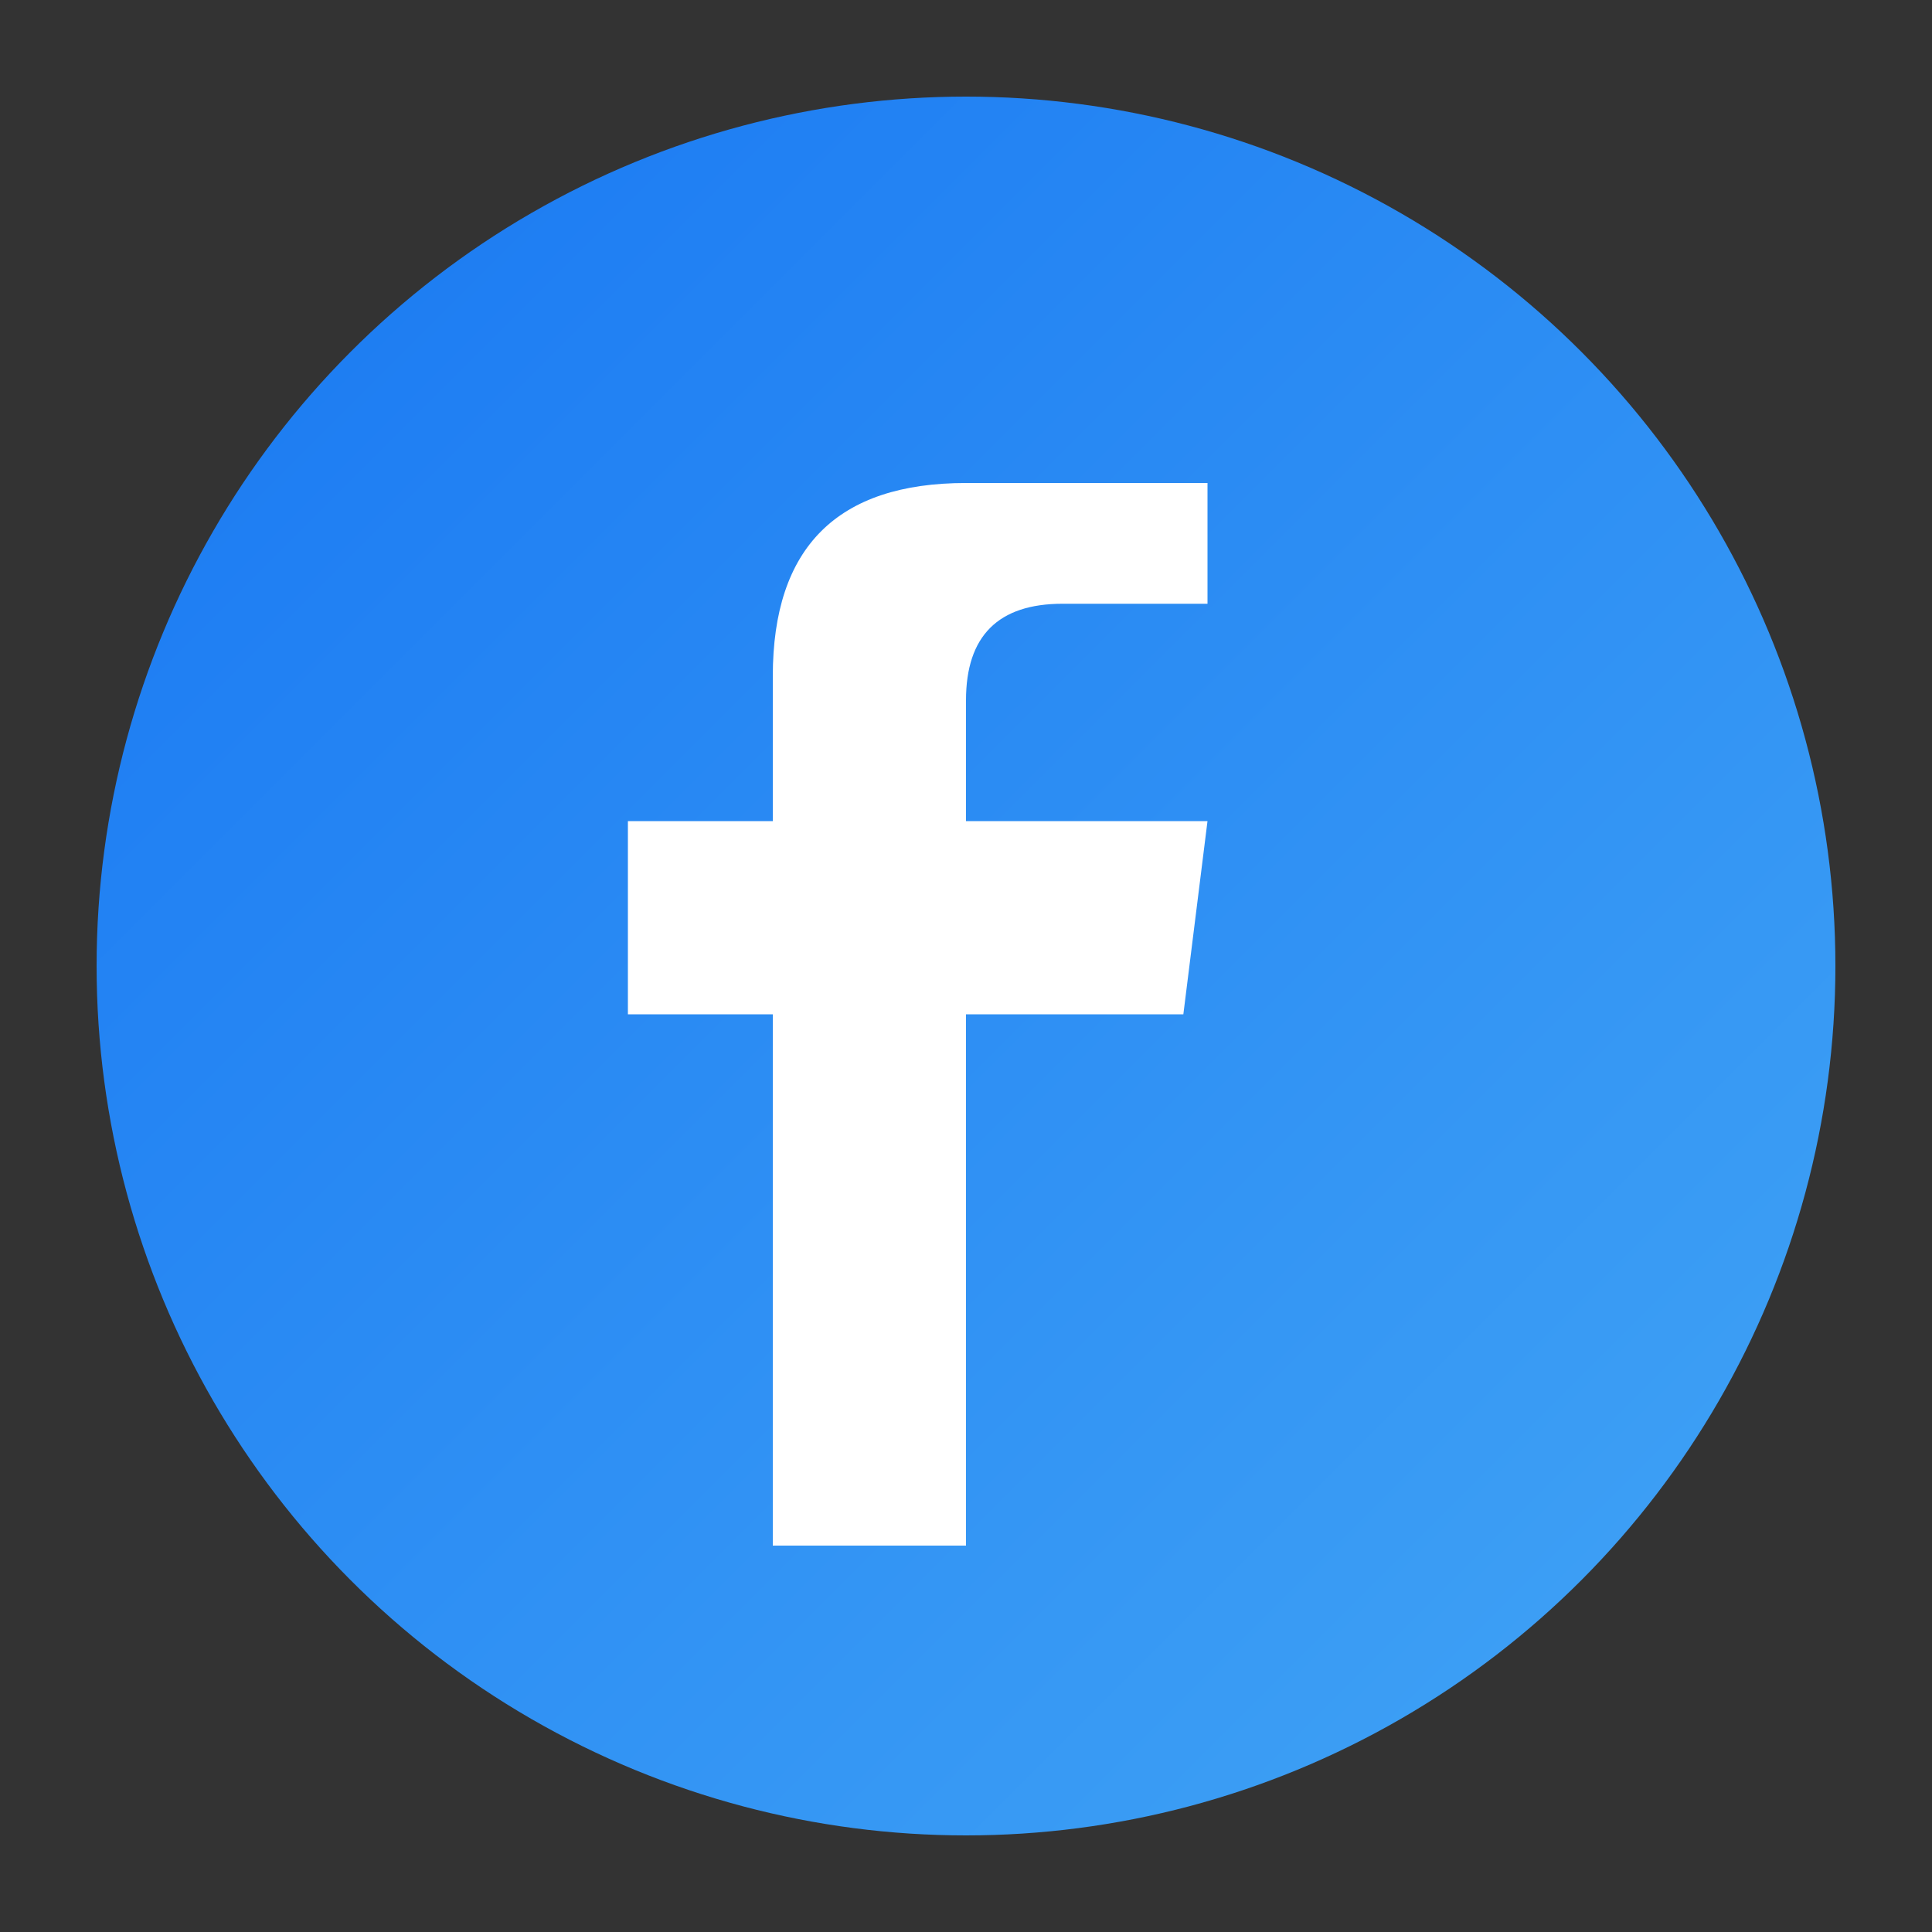
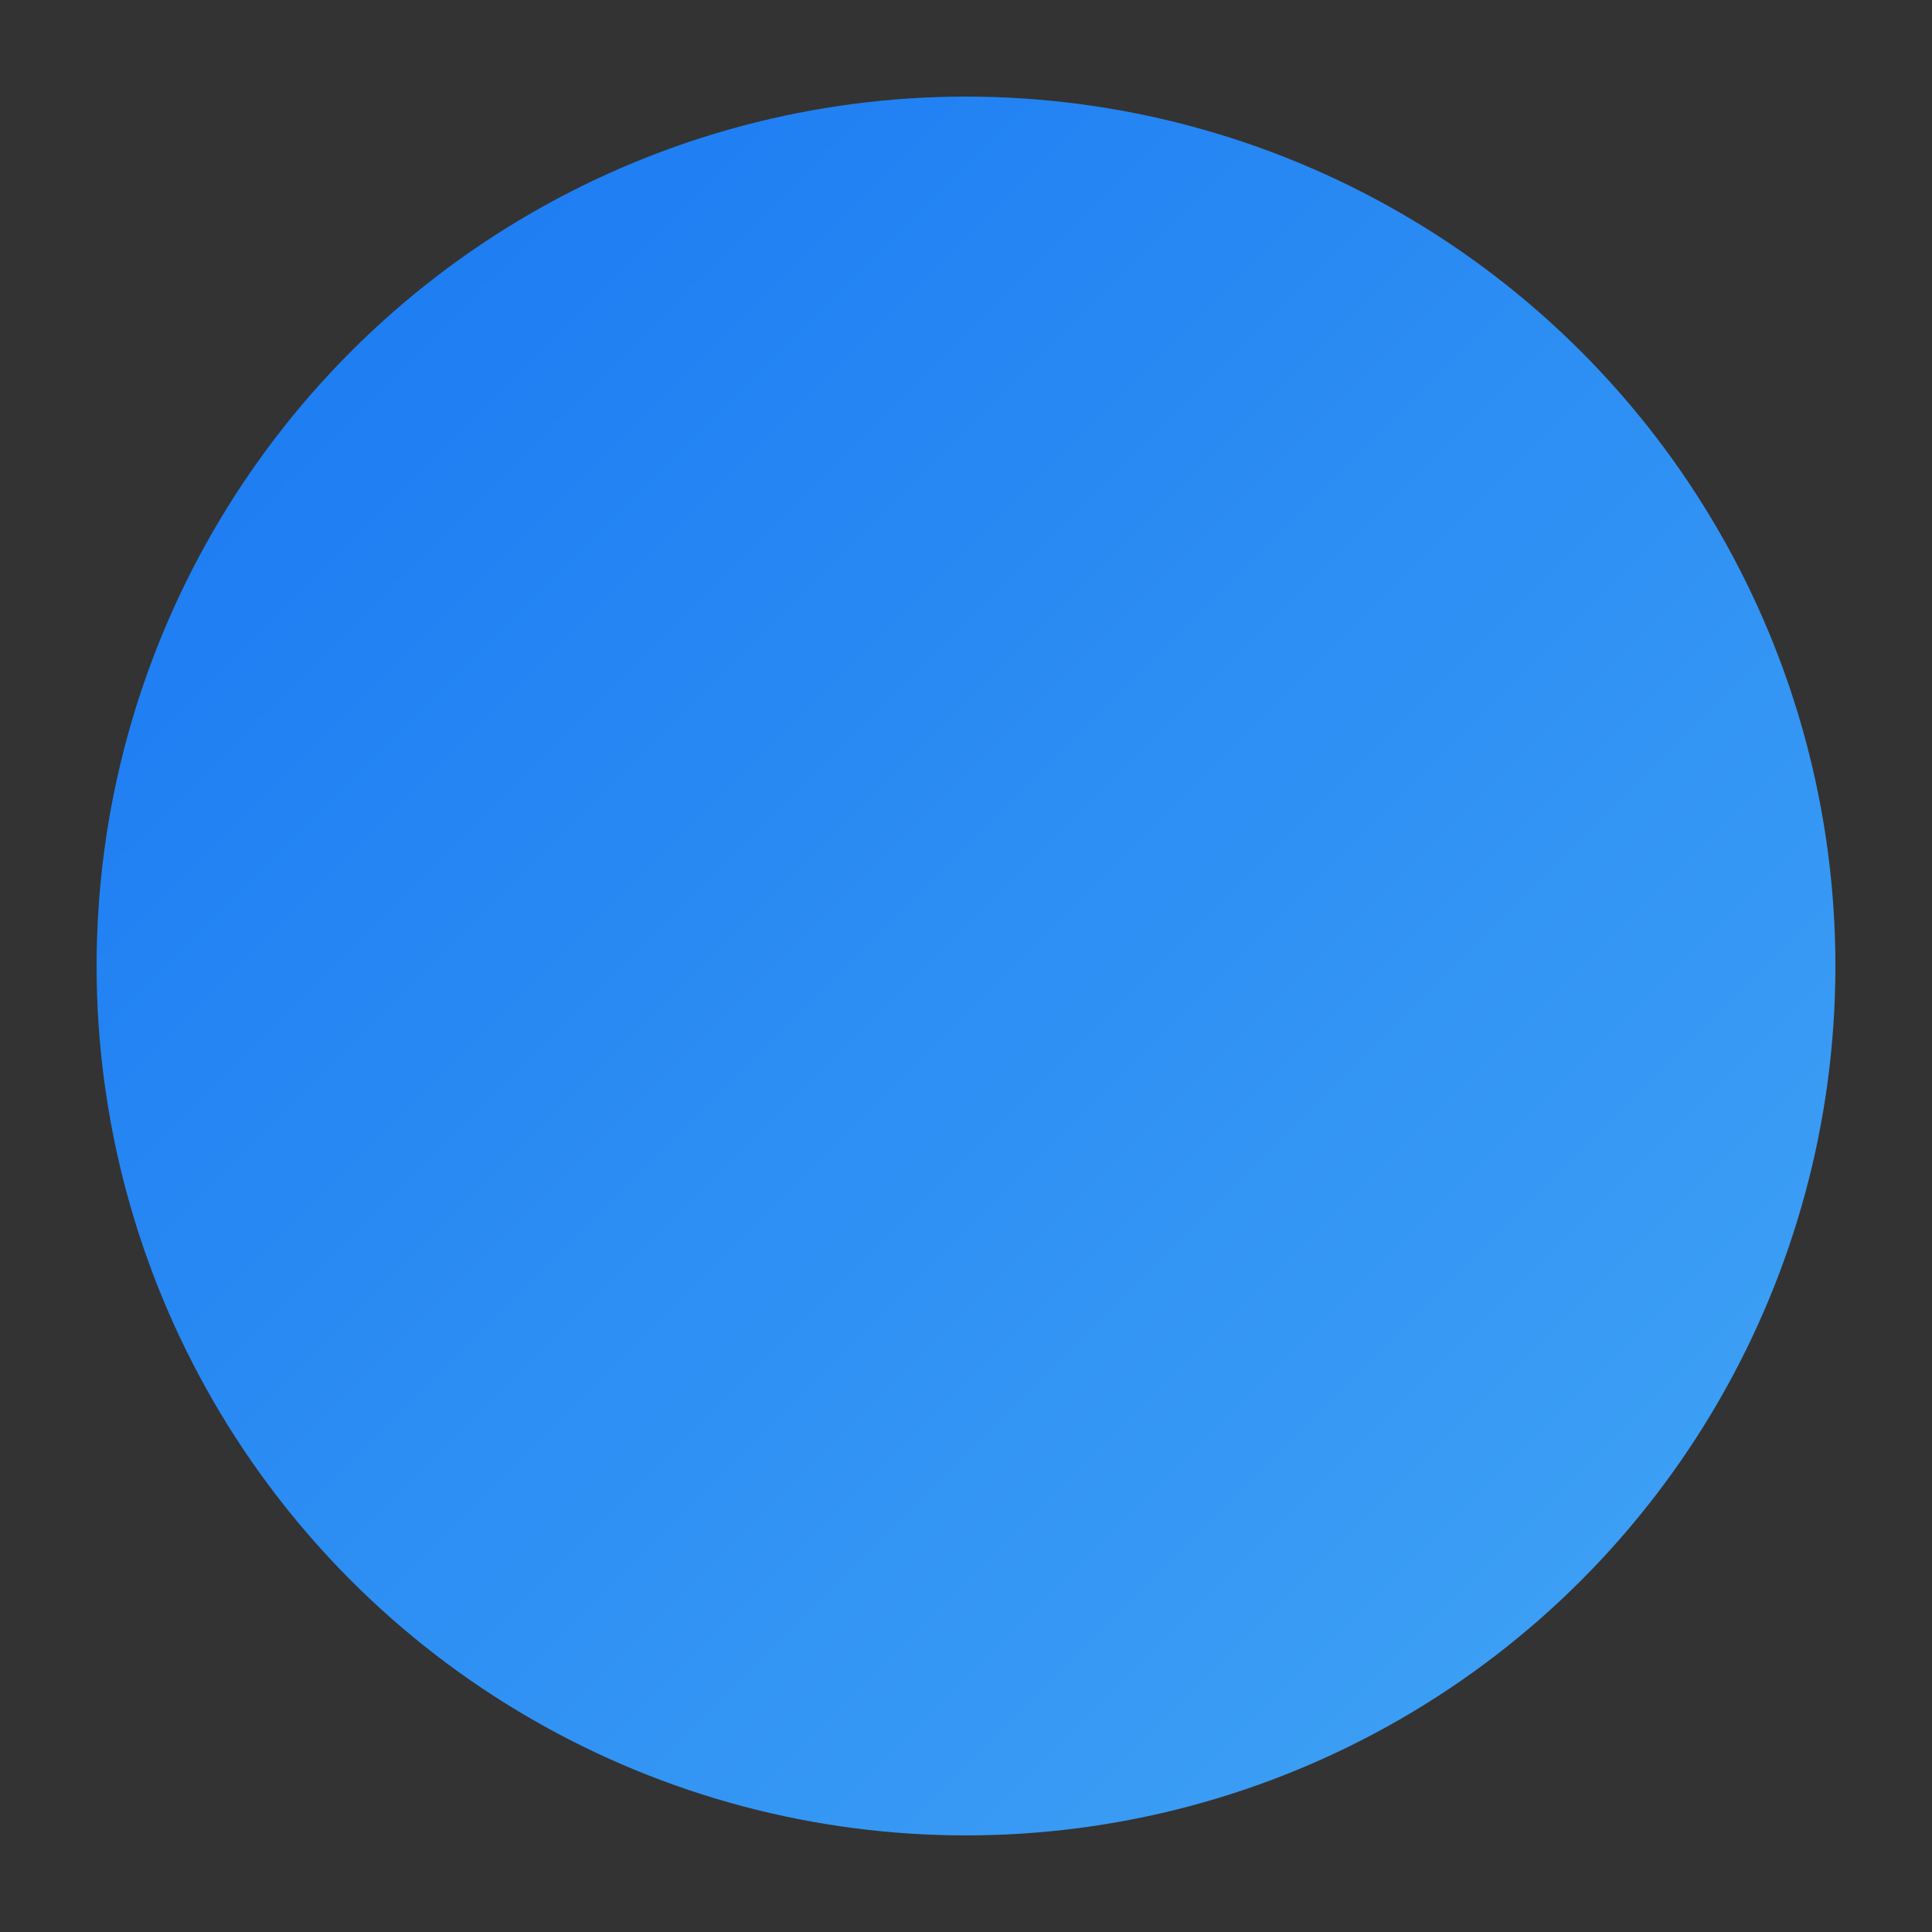
<svg xmlns="http://www.w3.org/2000/svg" width="40" height="40" viewBox="0 0 40 40" fill="none">
  <rect x="0" y="0" width="40" height="40" fill="#333333" stroke="none" />
  <defs>
    <linearGradient id="facebookGradient" x1="0%" y1="0%" x2="100%" y2="100%">
      <stop offset="0%" style="stop-color:#1877f2;stop-opacity:1" />
      <stop offset="100%" style="stop-color:#42a5f5;stop-opacity:1" />
    </linearGradient>
  </defs>
  <circle cx="20" cy="20" r="18" fill="url(#facebookGradient)" />
-   <path d="M25 12.5 L22 12.5 Q20 12.5 20 14.5 L20 17 L25 17 L24.5 21 L20 21 L20 32 L16 32 L16 21 L13 21 L13 17 L16 17 L16 14 Q16 10 20 10 L25 10 Z" fill="#fff" />
</svg>